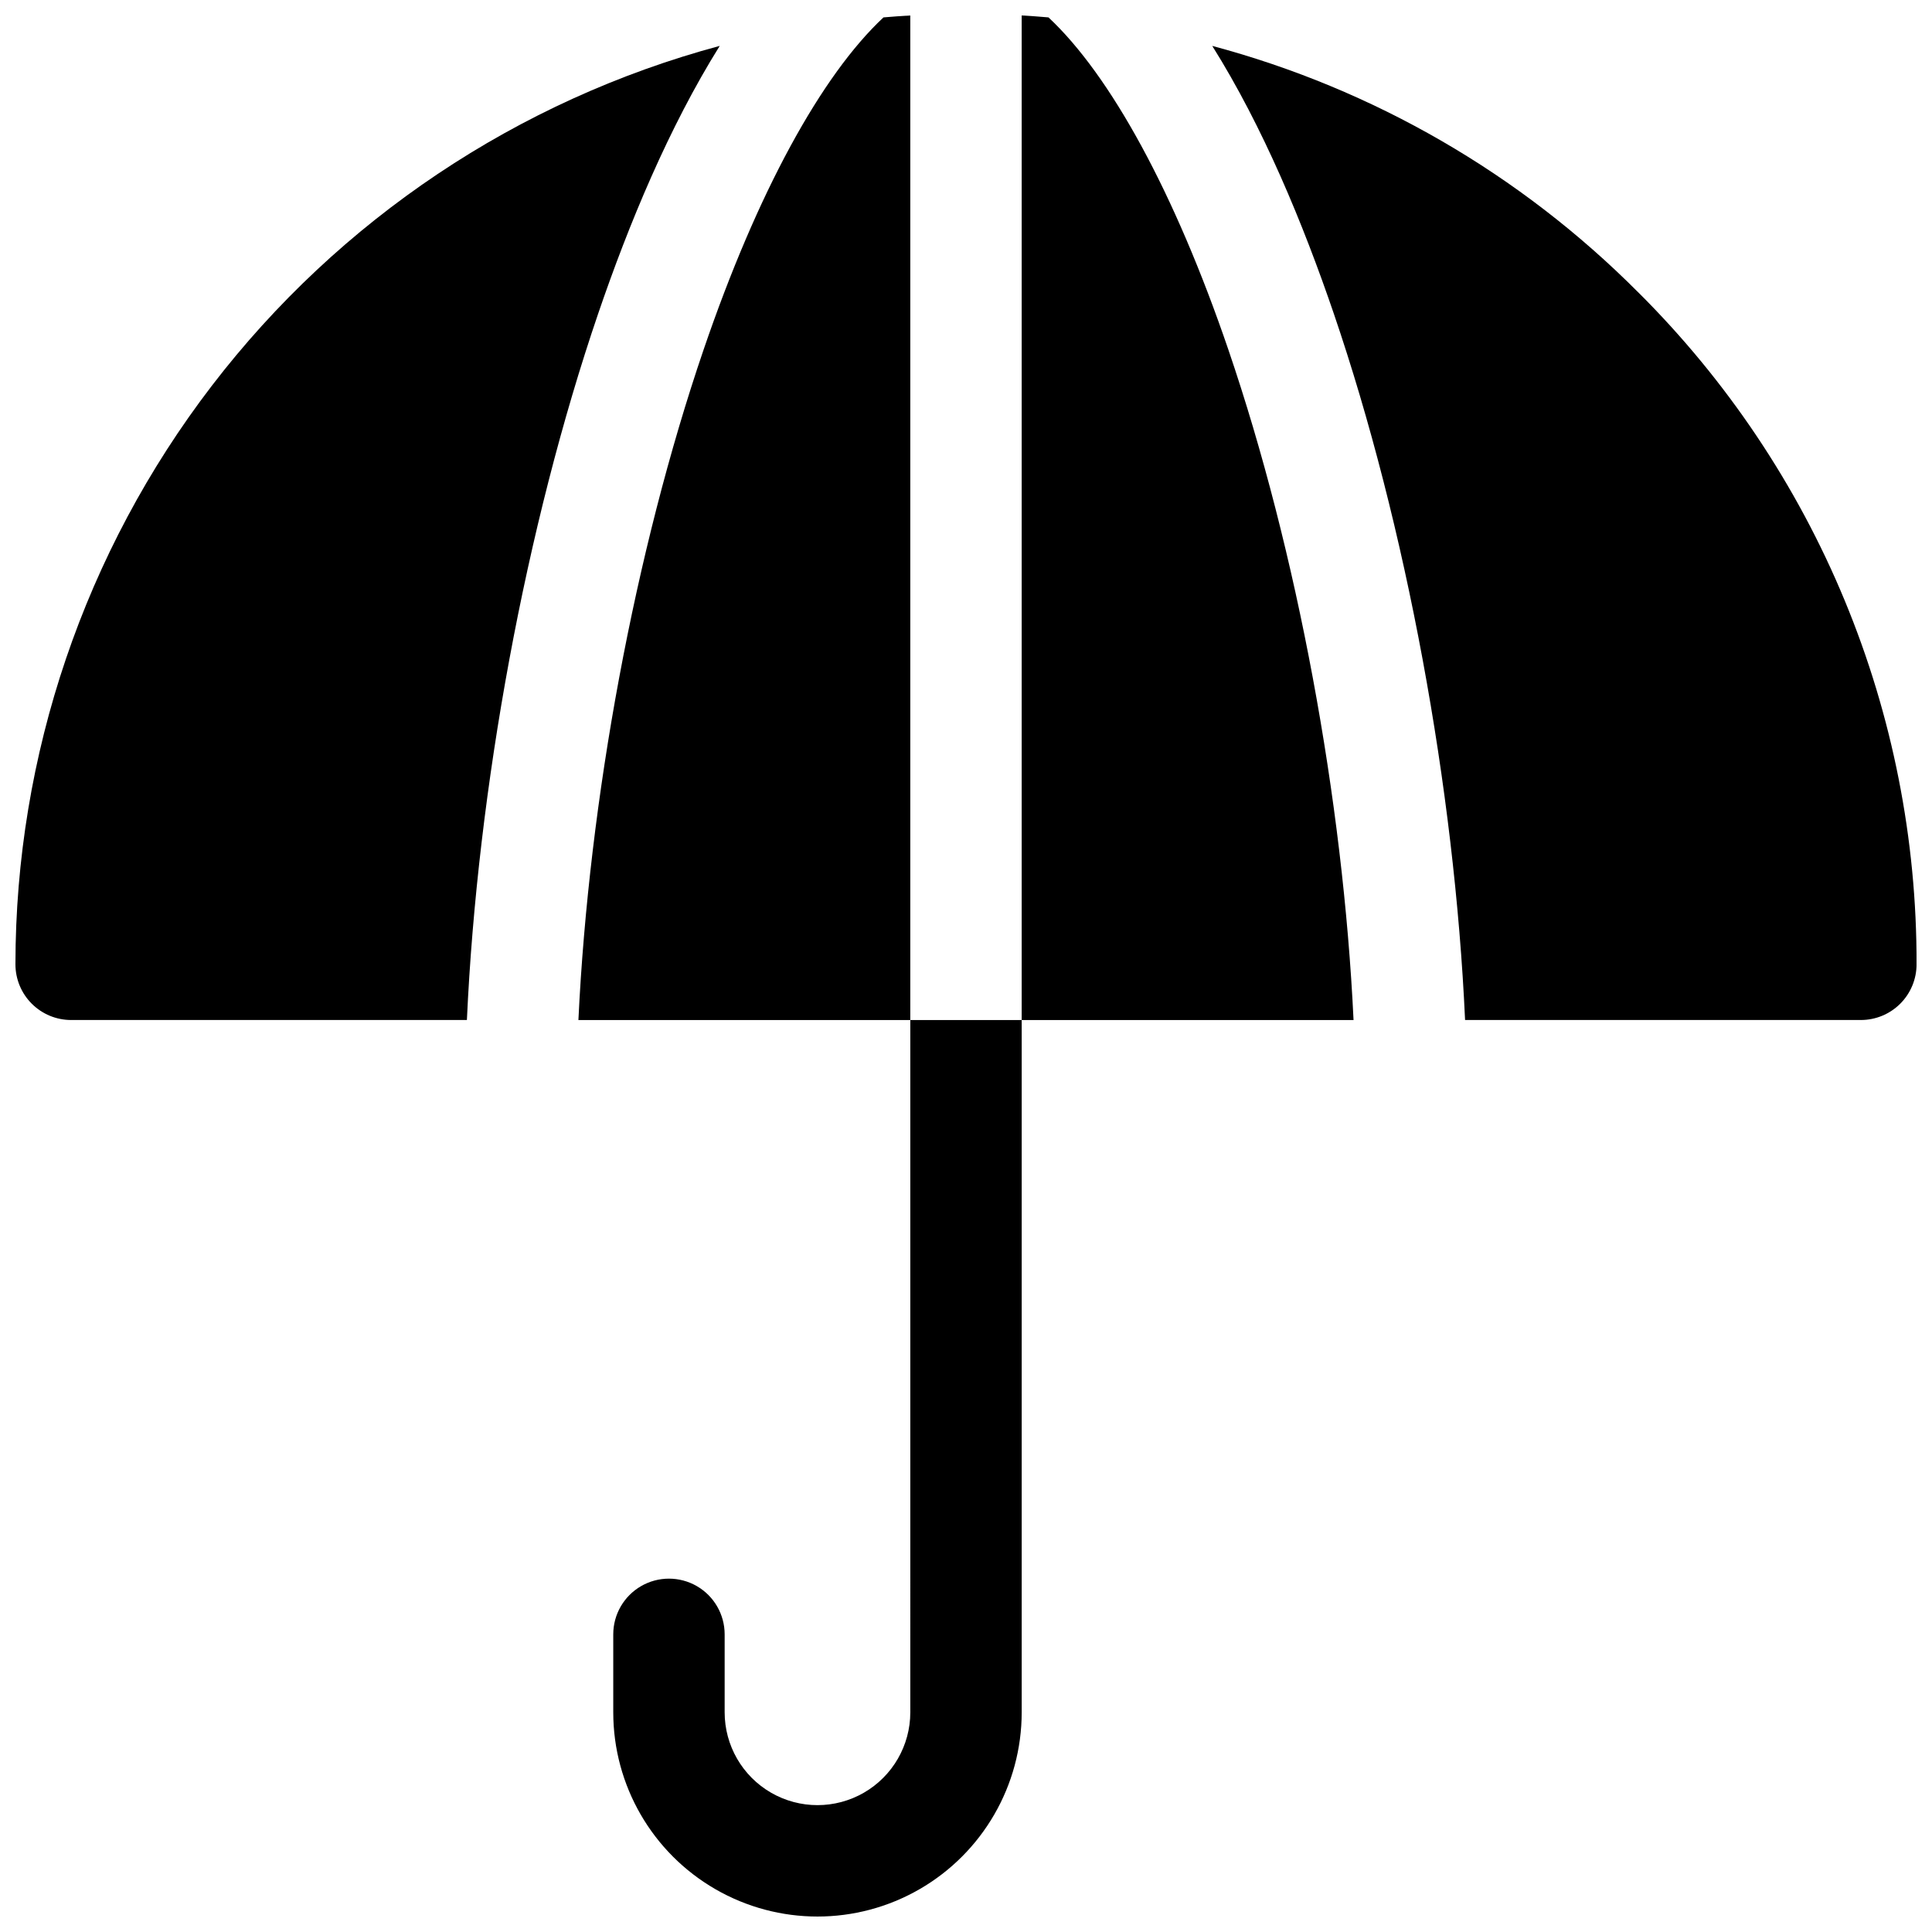
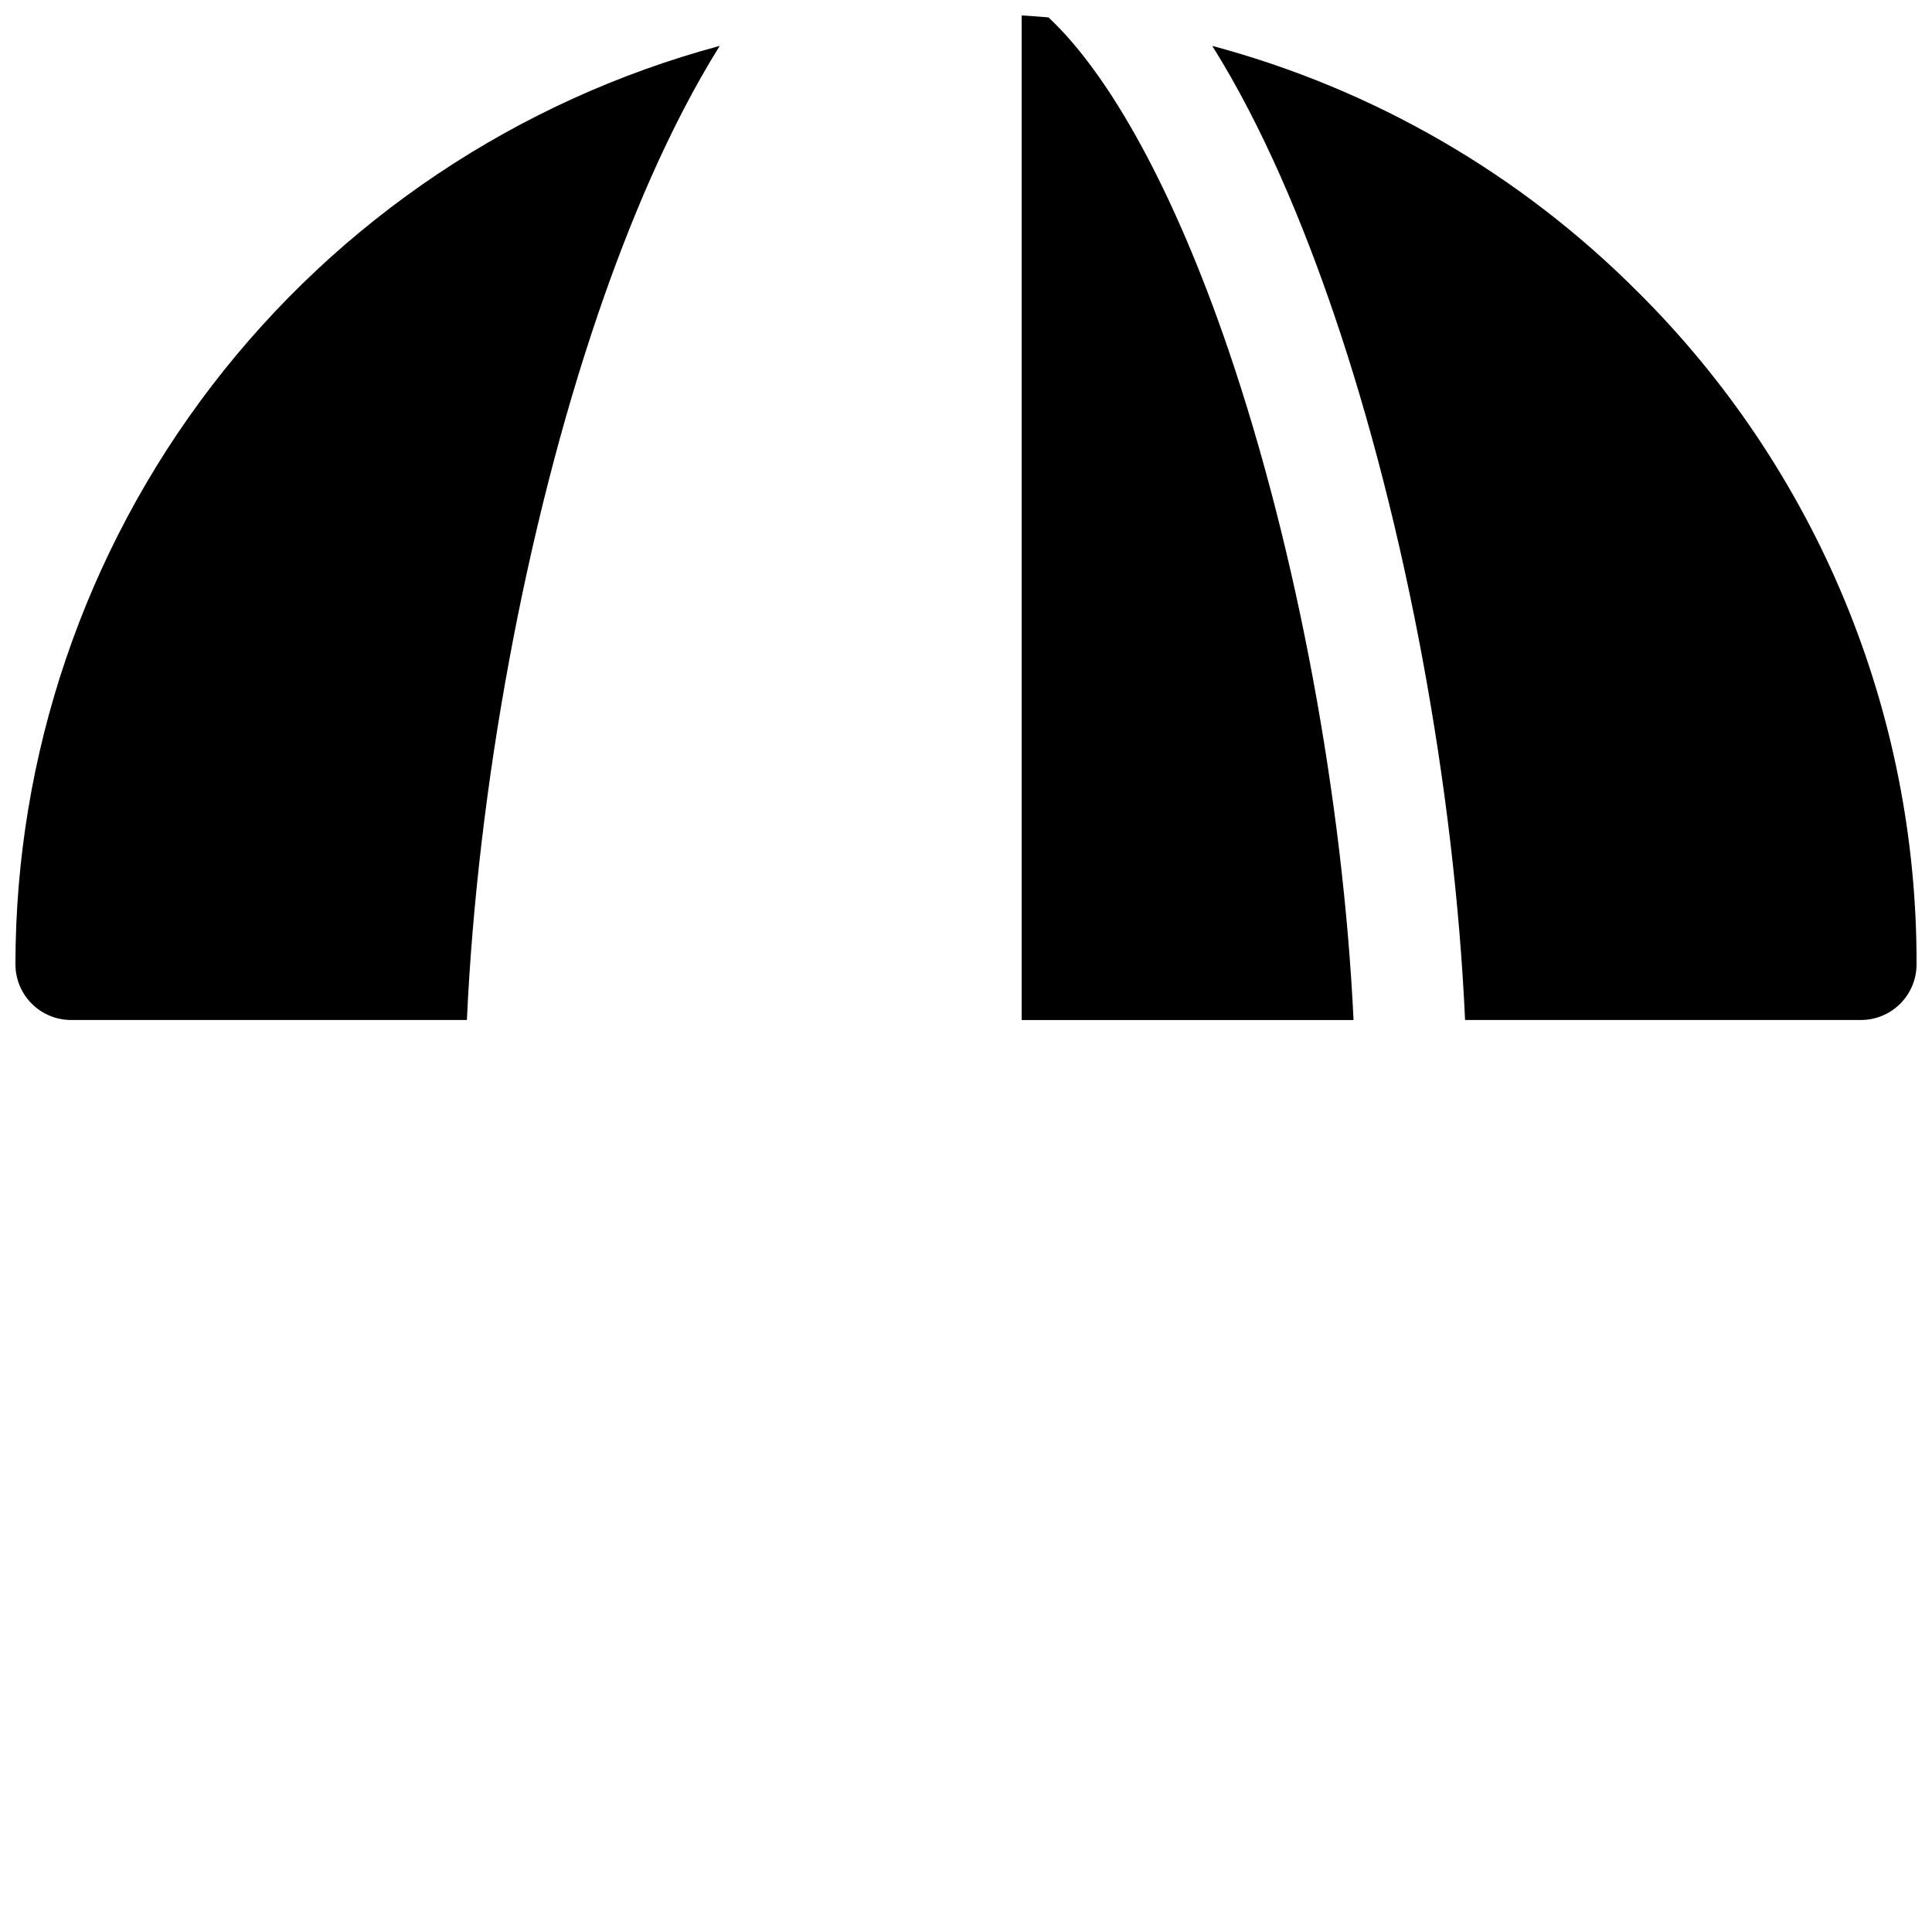
<svg xmlns="http://www.w3.org/2000/svg" width="800px" height="800px" version="1.1" viewBox="144 144 512 512">
  <defs>
    <clipPath id="e">
      <path d="m414 148.09h89v266.91h-89z" />
    </clipPath>
    <clipPath id="d">
-       <path d="m297 148.09h89v266.91h-89z" />
-     </clipPath>
+       </clipPath>
    <clipPath id="c">
      <path d="m148.09 156h186.91v259h-186.91z" />
    </clipPath>
    <clipPath id="b">
      <path d="m465 156h186.9v259h-186.9z" />
    </clipPath>
    <clipPath id="a">
      <path d="m306 414h109v237.9h-109z" />
    </clipPath>
  </defs>
  <g>
    <g clip-path="url(#e)">
      <path d="m421.86 148.61c-2.363-0.211-4.731-0.379-7.106-0.512v266.22h87.949c-2.773-58.32-14.957-124.28-33.18-177.67-14.266-41.781-31.27-72.719-47.664-88.039z" />
    </g>
    <g clip-path="url(#d)">
-       <path d="m378.13 148.61c-16.395 15.32-33.398 46.25-47.664 88.039-18.223 53.391-30.406 119.35-33.18 177.67h87.949v-266.22c-2.367 0.137-4.734 0.309-7.106 0.512z" />
+       <path d="m378.13 148.61c-16.395 15.32-33.398 46.25-47.664 88.039-18.223 53.391-30.406 119.35-33.18 177.67h87.949c-2.367 0.137-4.734 0.309-7.106 0.512z" />
    </g>
    <g clip-path="url(#c)">
      <path d="m334.74 156.16c-53.543 14.402-100.84 46.055-134.59 90.051-33.738 44-52.035 97.895-52.059 153.34 0 3.914 1.555 7.668 4.324 10.438 2.766 2.769 6.519 4.324 10.438 4.324h104.88c2.793-61.363 15.598-130.96 34.793-187.21 8.109-23.758 18.797-49.488 32.207-70.938z" />
    </g>
    <g clip-path="url(#b)">
      <path d="m578.1 221.43c-31.191-31.332-70.129-53.852-112.84-65.266 13.461 21.449 24.098 47.18 32.207 70.934 19.199 56.254 32 125.86 34.793 187.21l104.89 0.004c3.914 0 7.668-1.555 10.438-4.324 2.766-2.769 4.32-6.523 4.32-10.438 0.086-33.094-6.391-65.879-19.059-96.453-12.668-30.574-31.273-58.332-54.742-81.672z" />
    </g>
    <g clip-path="url(#a)">
-       <path d="m385.24 597.78c0 8.789-4.688 16.91-12.301 21.305-7.609 4.394-16.988 4.394-24.598 0-7.613-4.394-12.301-12.516-12.301-21.305v-20.664c0-5.269-2.812-10.145-7.379-12.781-4.57-2.637-10.195-2.637-14.762 0-4.566 2.637-7.379 7.512-7.379 12.781v20.664c0 19.336 10.312 37.203 27.059 46.871 16.746 9.668 37.375 9.668 54.121 0 16.742-9.668 27.059-27.535 27.059-46.871v-183.46h-29.52z" />
-     </g>
+       </g>
  </g>
</svg>